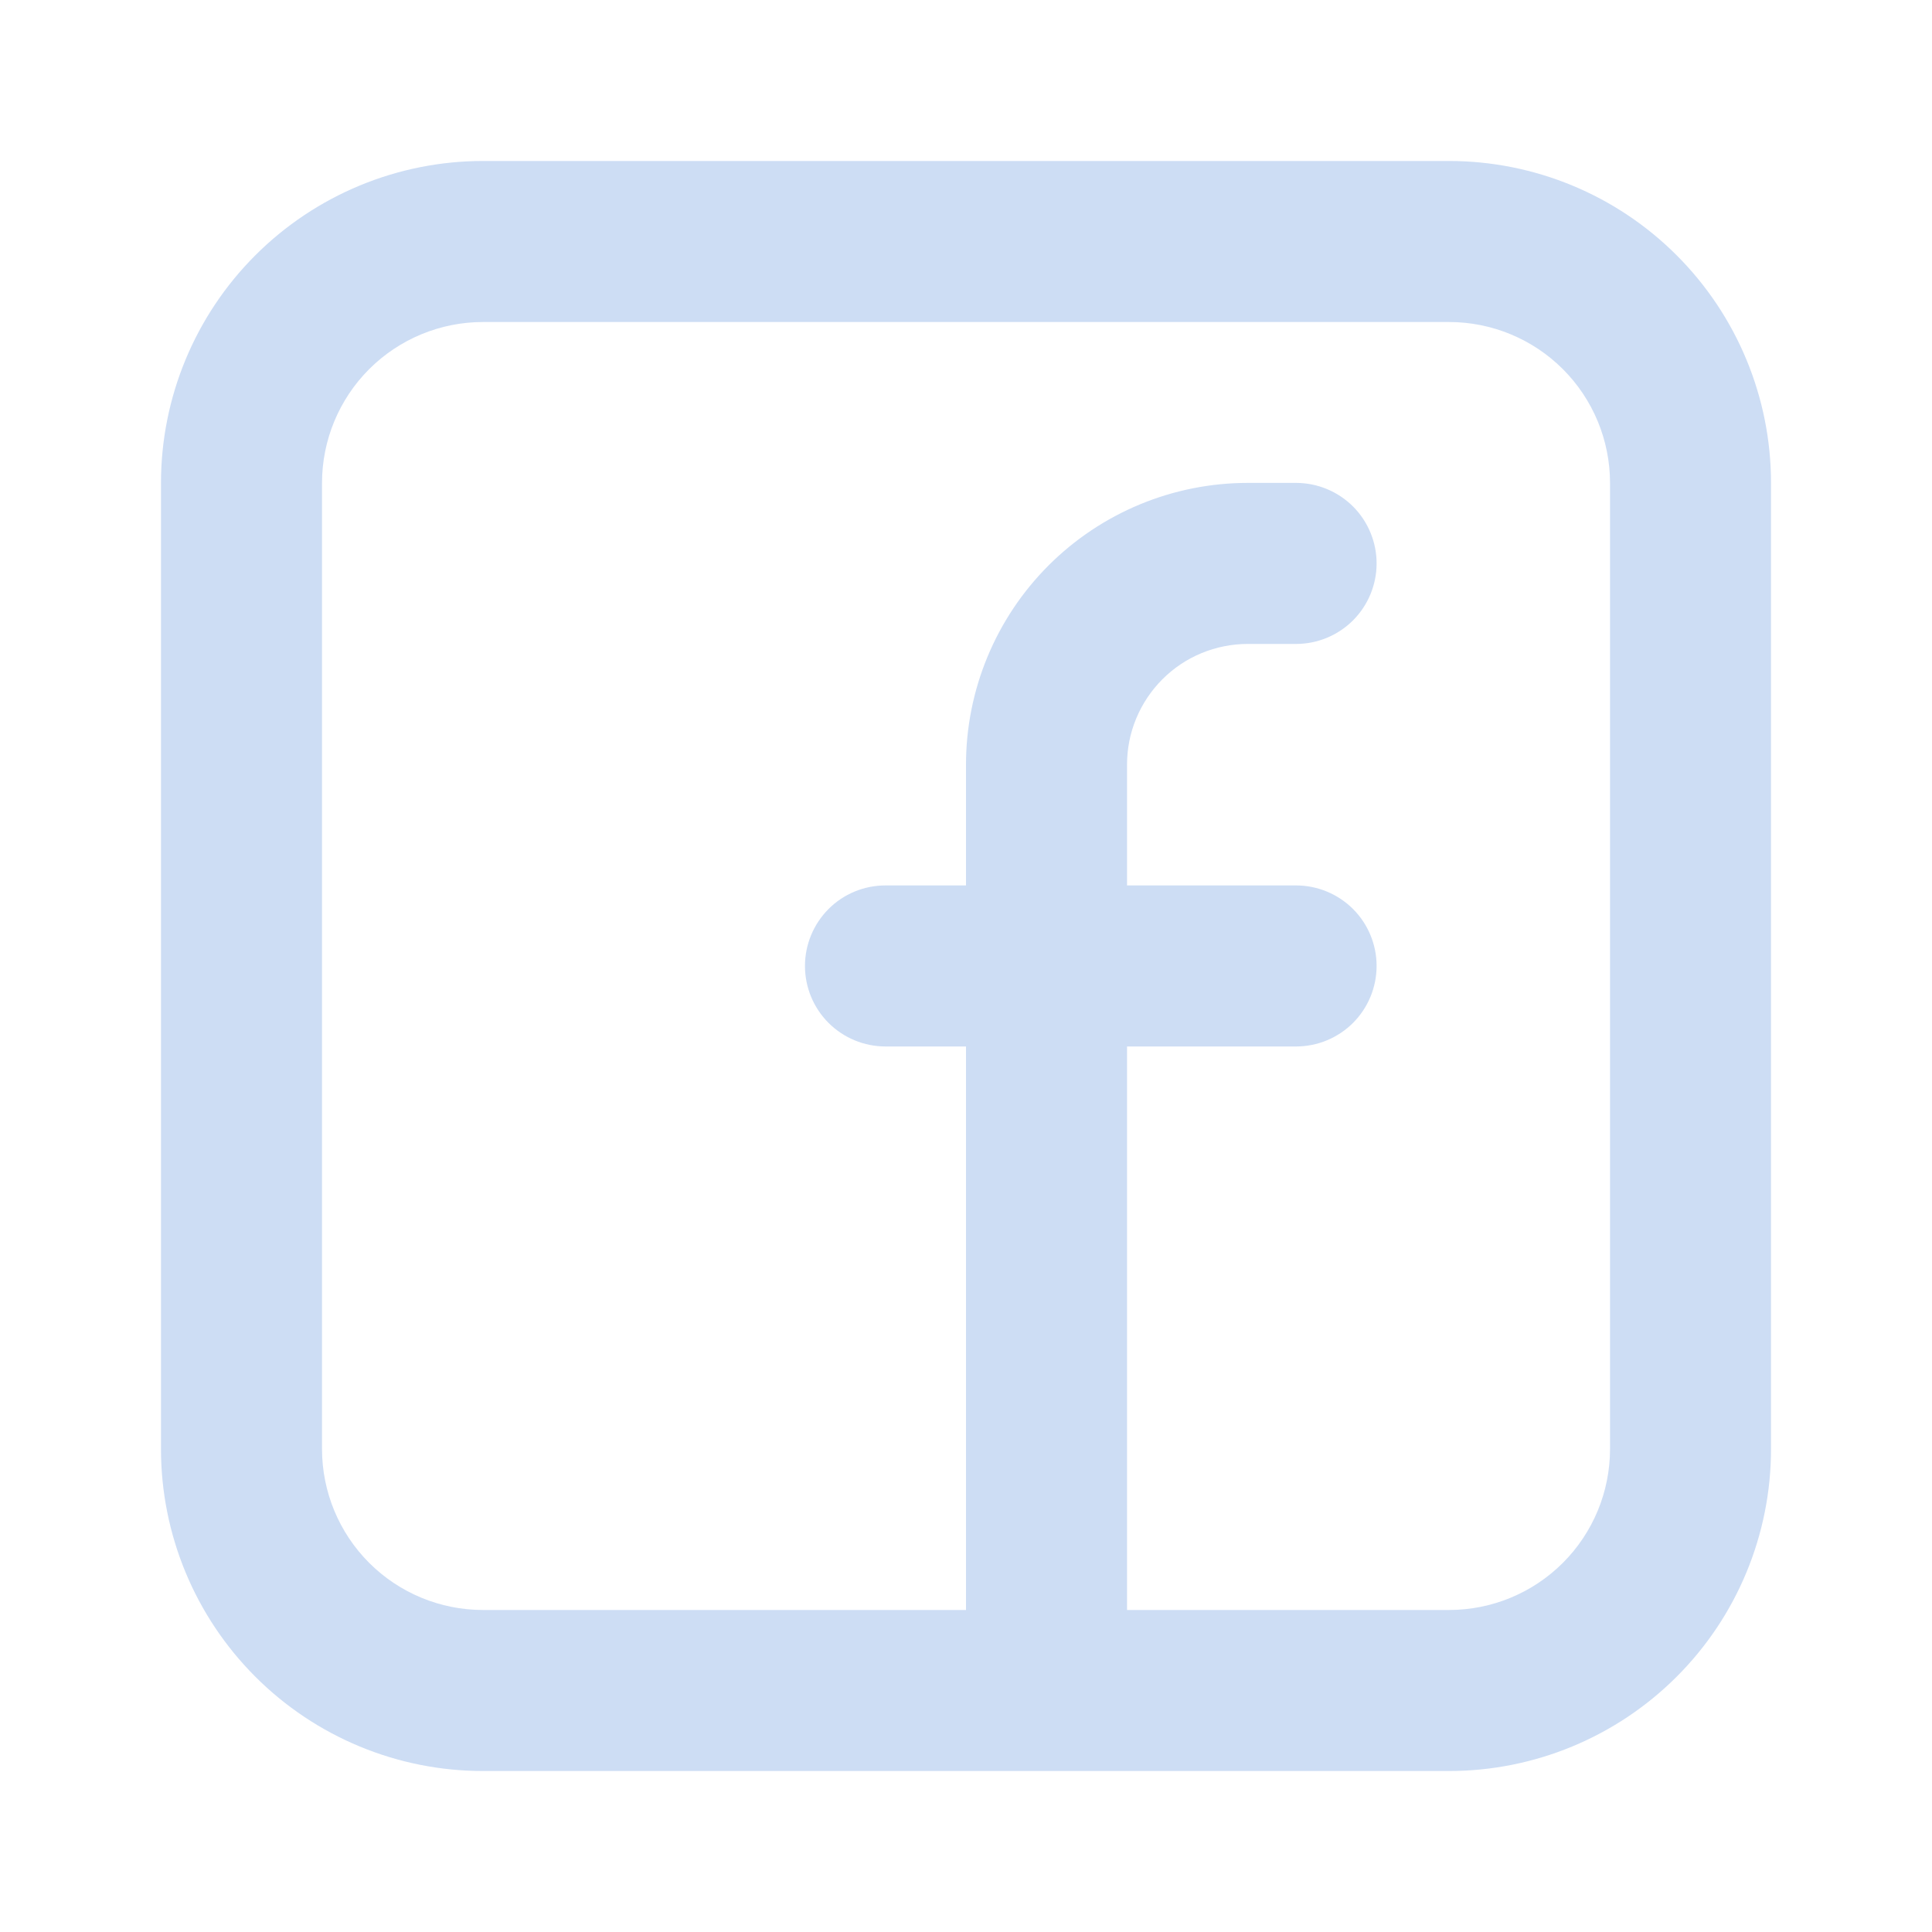
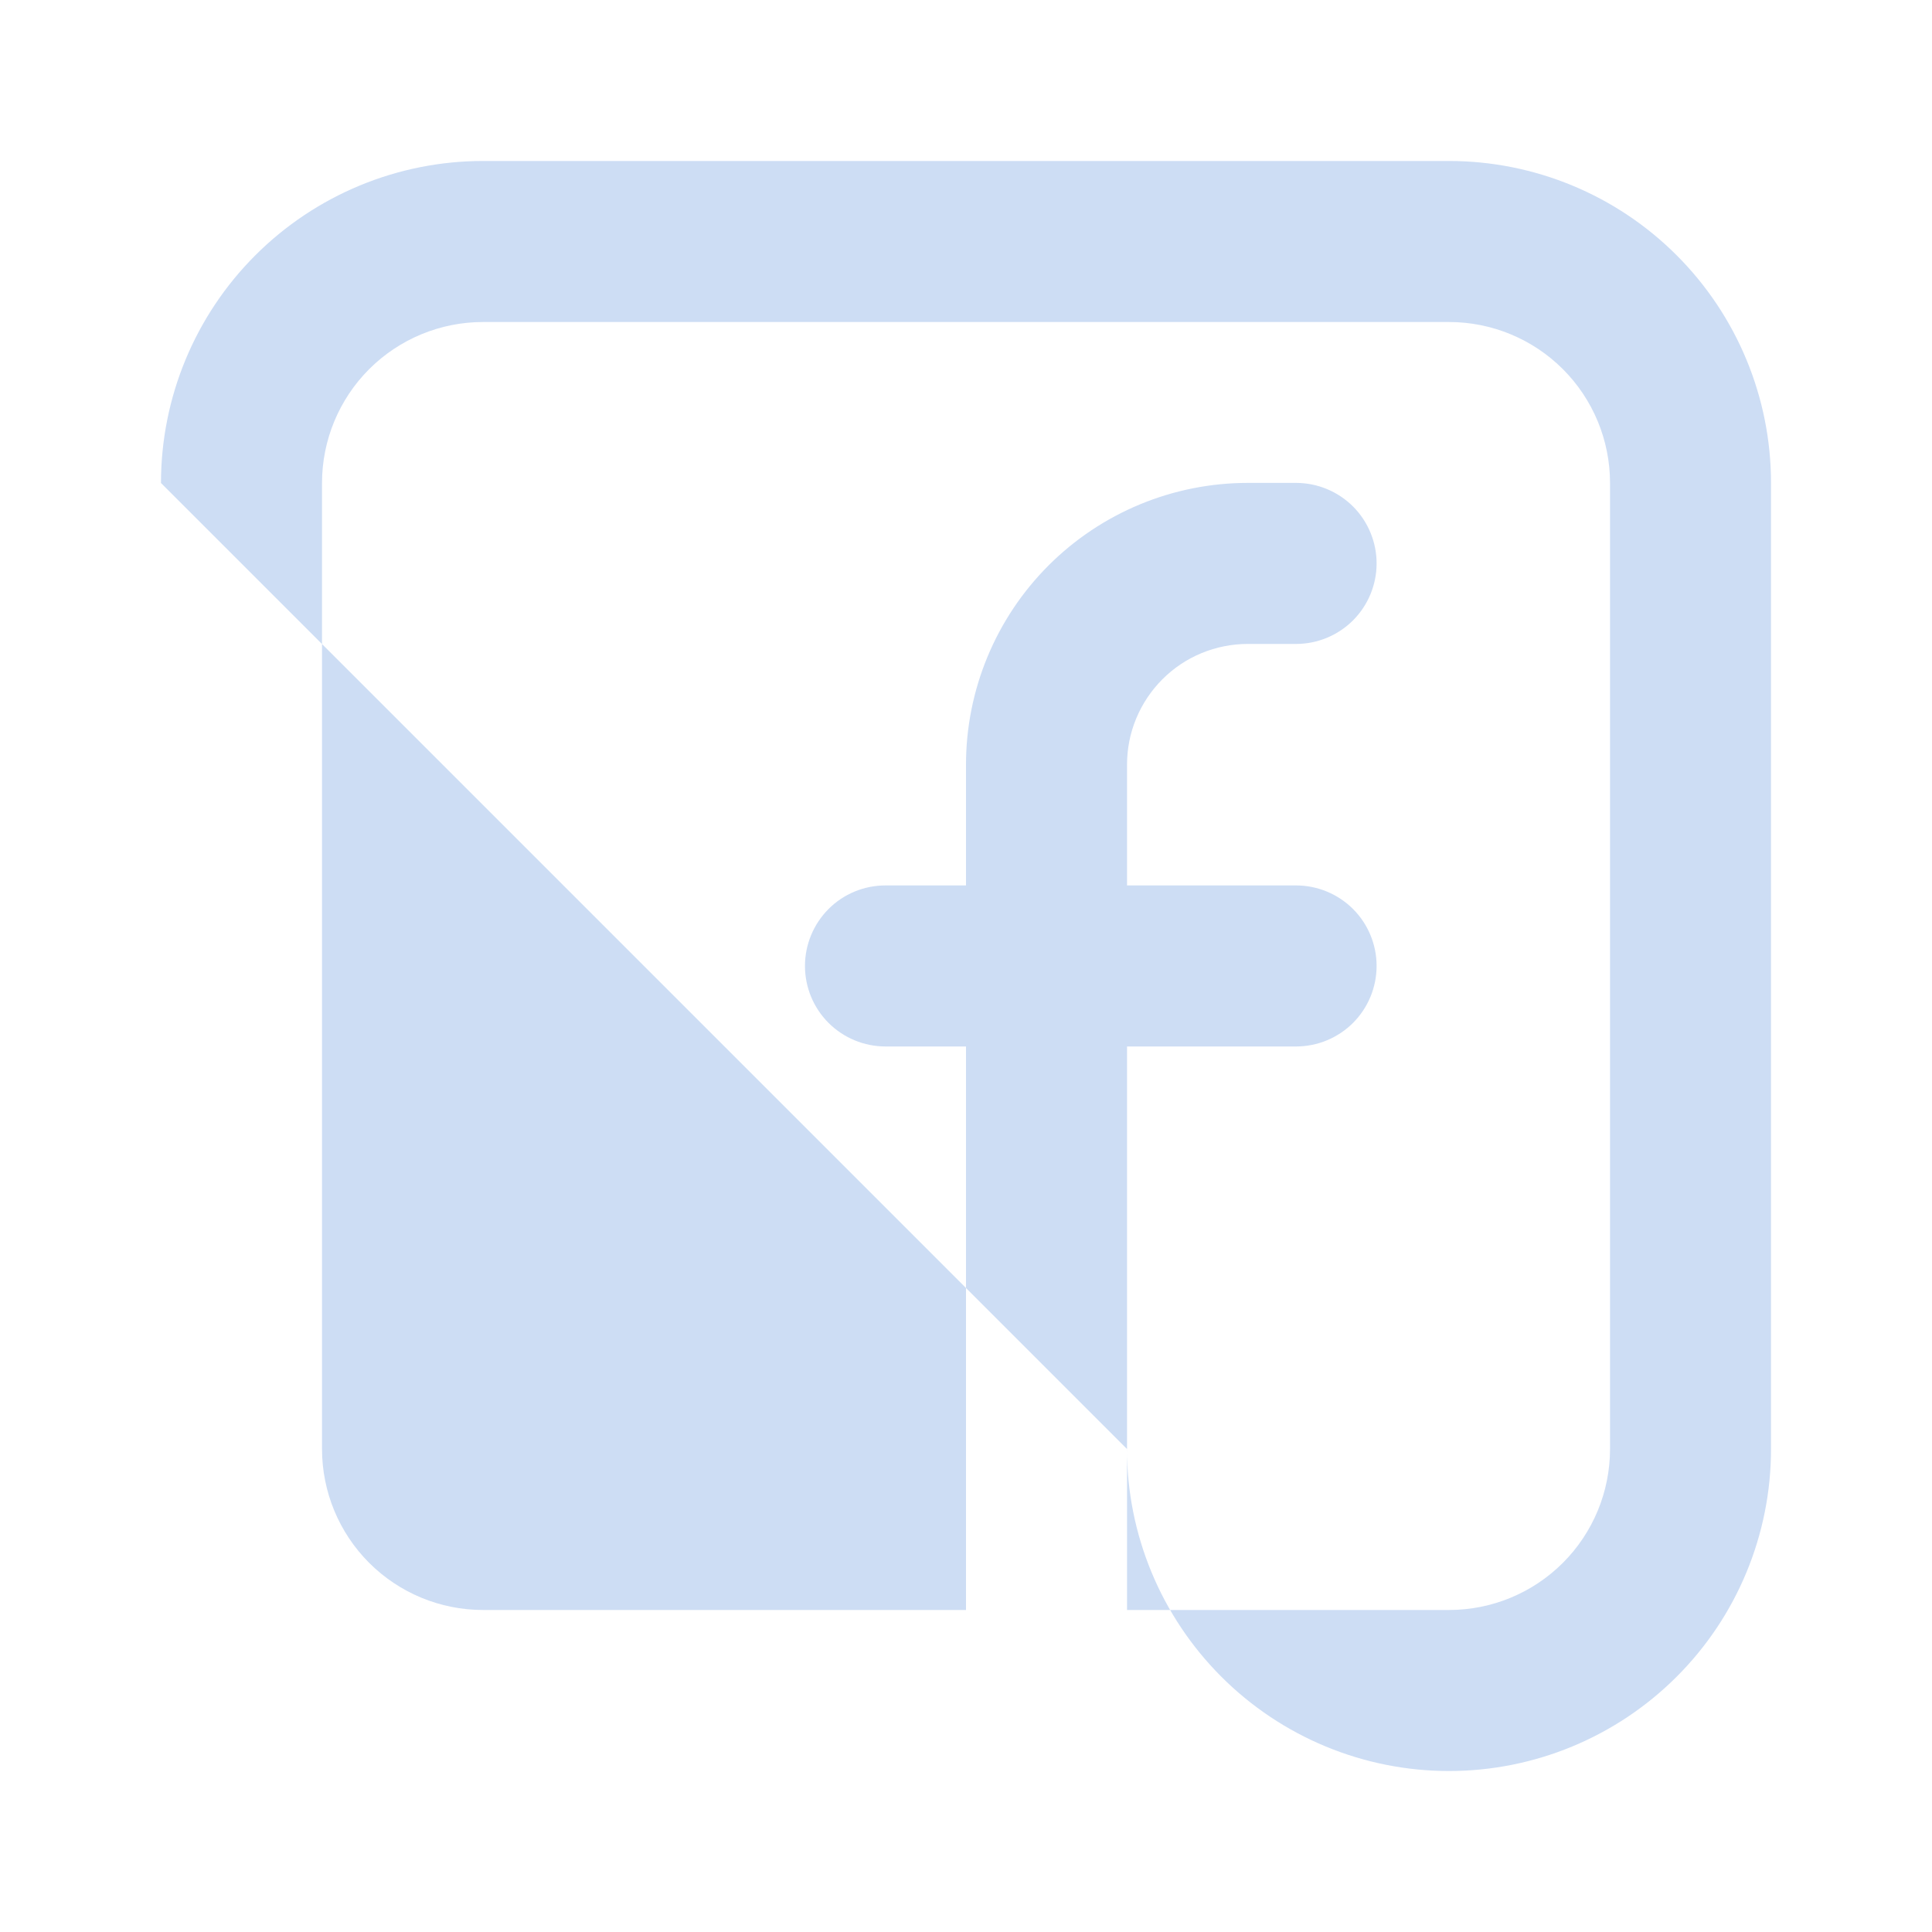
<svg xmlns="http://www.w3.org/2000/svg" fill="none" height="40" viewBox="0 0 40 40" width="40">
-   <path clip-rule="evenodd" d="m3.333 10c0-1.768.702-3.464 1.953-4.714 1.25-1.25 2.946-1.953 4.714-1.953h20c1.768 0 3.464.702 4.714 1.953 1.25 1.25 1.953 2.946 1.953 4.714v20c0 1.768-.702 3.464-1.953 4.714-1.25 1.25-2.946 1.953-4.714 1.953h-20c-1.768 0-3.464-.702-4.714-1.953-1.25-1.25-1.953-2.946-1.953-4.714zm6.667-3.333c-.884 0-1.732.351-2.357.976s-.976 1.473-.976 2.357v20c0 .884.351 1.732.976 2.357s1.473.976 2.357.976h10v-11.667h-1.667c-.442 0-.866-.176-1.179-.488-.313-.313-.488-.737-.488-1.179 0-.442.176-.866.488-1.179.312-.313.736-.488 1.179-.488h1.667v-2.5c0-1.547.615-3.031 1.709-4.125 1.094-1.094 2.578-1.709 4.125-1.709h1c.442 0 .866.176 1.179.488.312.313.488.737.488 1.179 0 .442-.176.866-.488 1.179-.313.312-.737.488-1.179.488h-1c-.328 0-.653.065-.957.19s-.579.31-.811.542c-.232.232-.416.508-.542.811-.126.303-.19.628-.19.957v2.5h3.5c.442 0 .866.176 1.179.488.312.312.488.736.488 1.179 0 .442-.176.866-.488 1.179-.313.312-.737.488-1.179.488h-3.5v11.667h6.667c.884 0 1.732-.351 2.357-.976.625-.625.976-1.473.976-2.357v-20c0-.884-.351-1.732-.976-2.357-.625-.625-1.473-.976-2.357-.976z" fill="#cdddf4" fill-rule="evenodd" />
+   <path clip-rule="evenodd" d="m3.333 10c0-1.768.702-3.464 1.953-4.714 1.25-1.25 2.946-1.953 4.714-1.953h20c1.768 0 3.464.702 4.714 1.953 1.25 1.25 1.953 2.946 1.953 4.714v20c0 1.768-.702 3.464-1.953 4.714-1.25 1.25-2.946 1.953-4.714 1.953c-1.768 0-3.464-.702-4.714-1.953-1.25-1.25-1.953-2.946-1.953-4.714zm6.667-3.333c-.884 0-1.732.351-2.357.976s-.976 1.473-.976 2.357v20c0 .884.351 1.732.976 2.357s1.473.976 2.357.976h10v-11.667h-1.667c-.442 0-.866-.176-1.179-.488-.313-.313-.488-.737-.488-1.179 0-.442.176-.866.488-1.179.312-.313.736-.488 1.179-.488h1.667v-2.5c0-1.547.615-3.031 1.709-4.125 1.094-1.094 2.578-1.709 4.125-1.709h1c.442 0 .866.176 1.179.488.312.313.488.737.488 1.179 0 .442-.176.866-.488 1.179-.313.312-.737.488-1.179.488h-1c-.328 0-.653.065-.957.19s-.579.31-.811.542c-.232.232-.416.508-.542.811-.126.303-.19.628-.19.957v2.5h3.5c.442 0 .866.176 1.179.488.312.312.488.736.488 1.179 0 .442-.176.866-.488 1.179-.313.312-.737.488-1.179.488h-3.5v11.667h6.667c.884 0 1.732-.351 2.357-.976.625-.625.976-1.473.976-2.357v-20c0-.884-.351-1.732-.976-2.357-.625-.625-1.473-.976-2.357-.976z" fill="#cdddf4" fill-rule="evenodd" />
</svg>